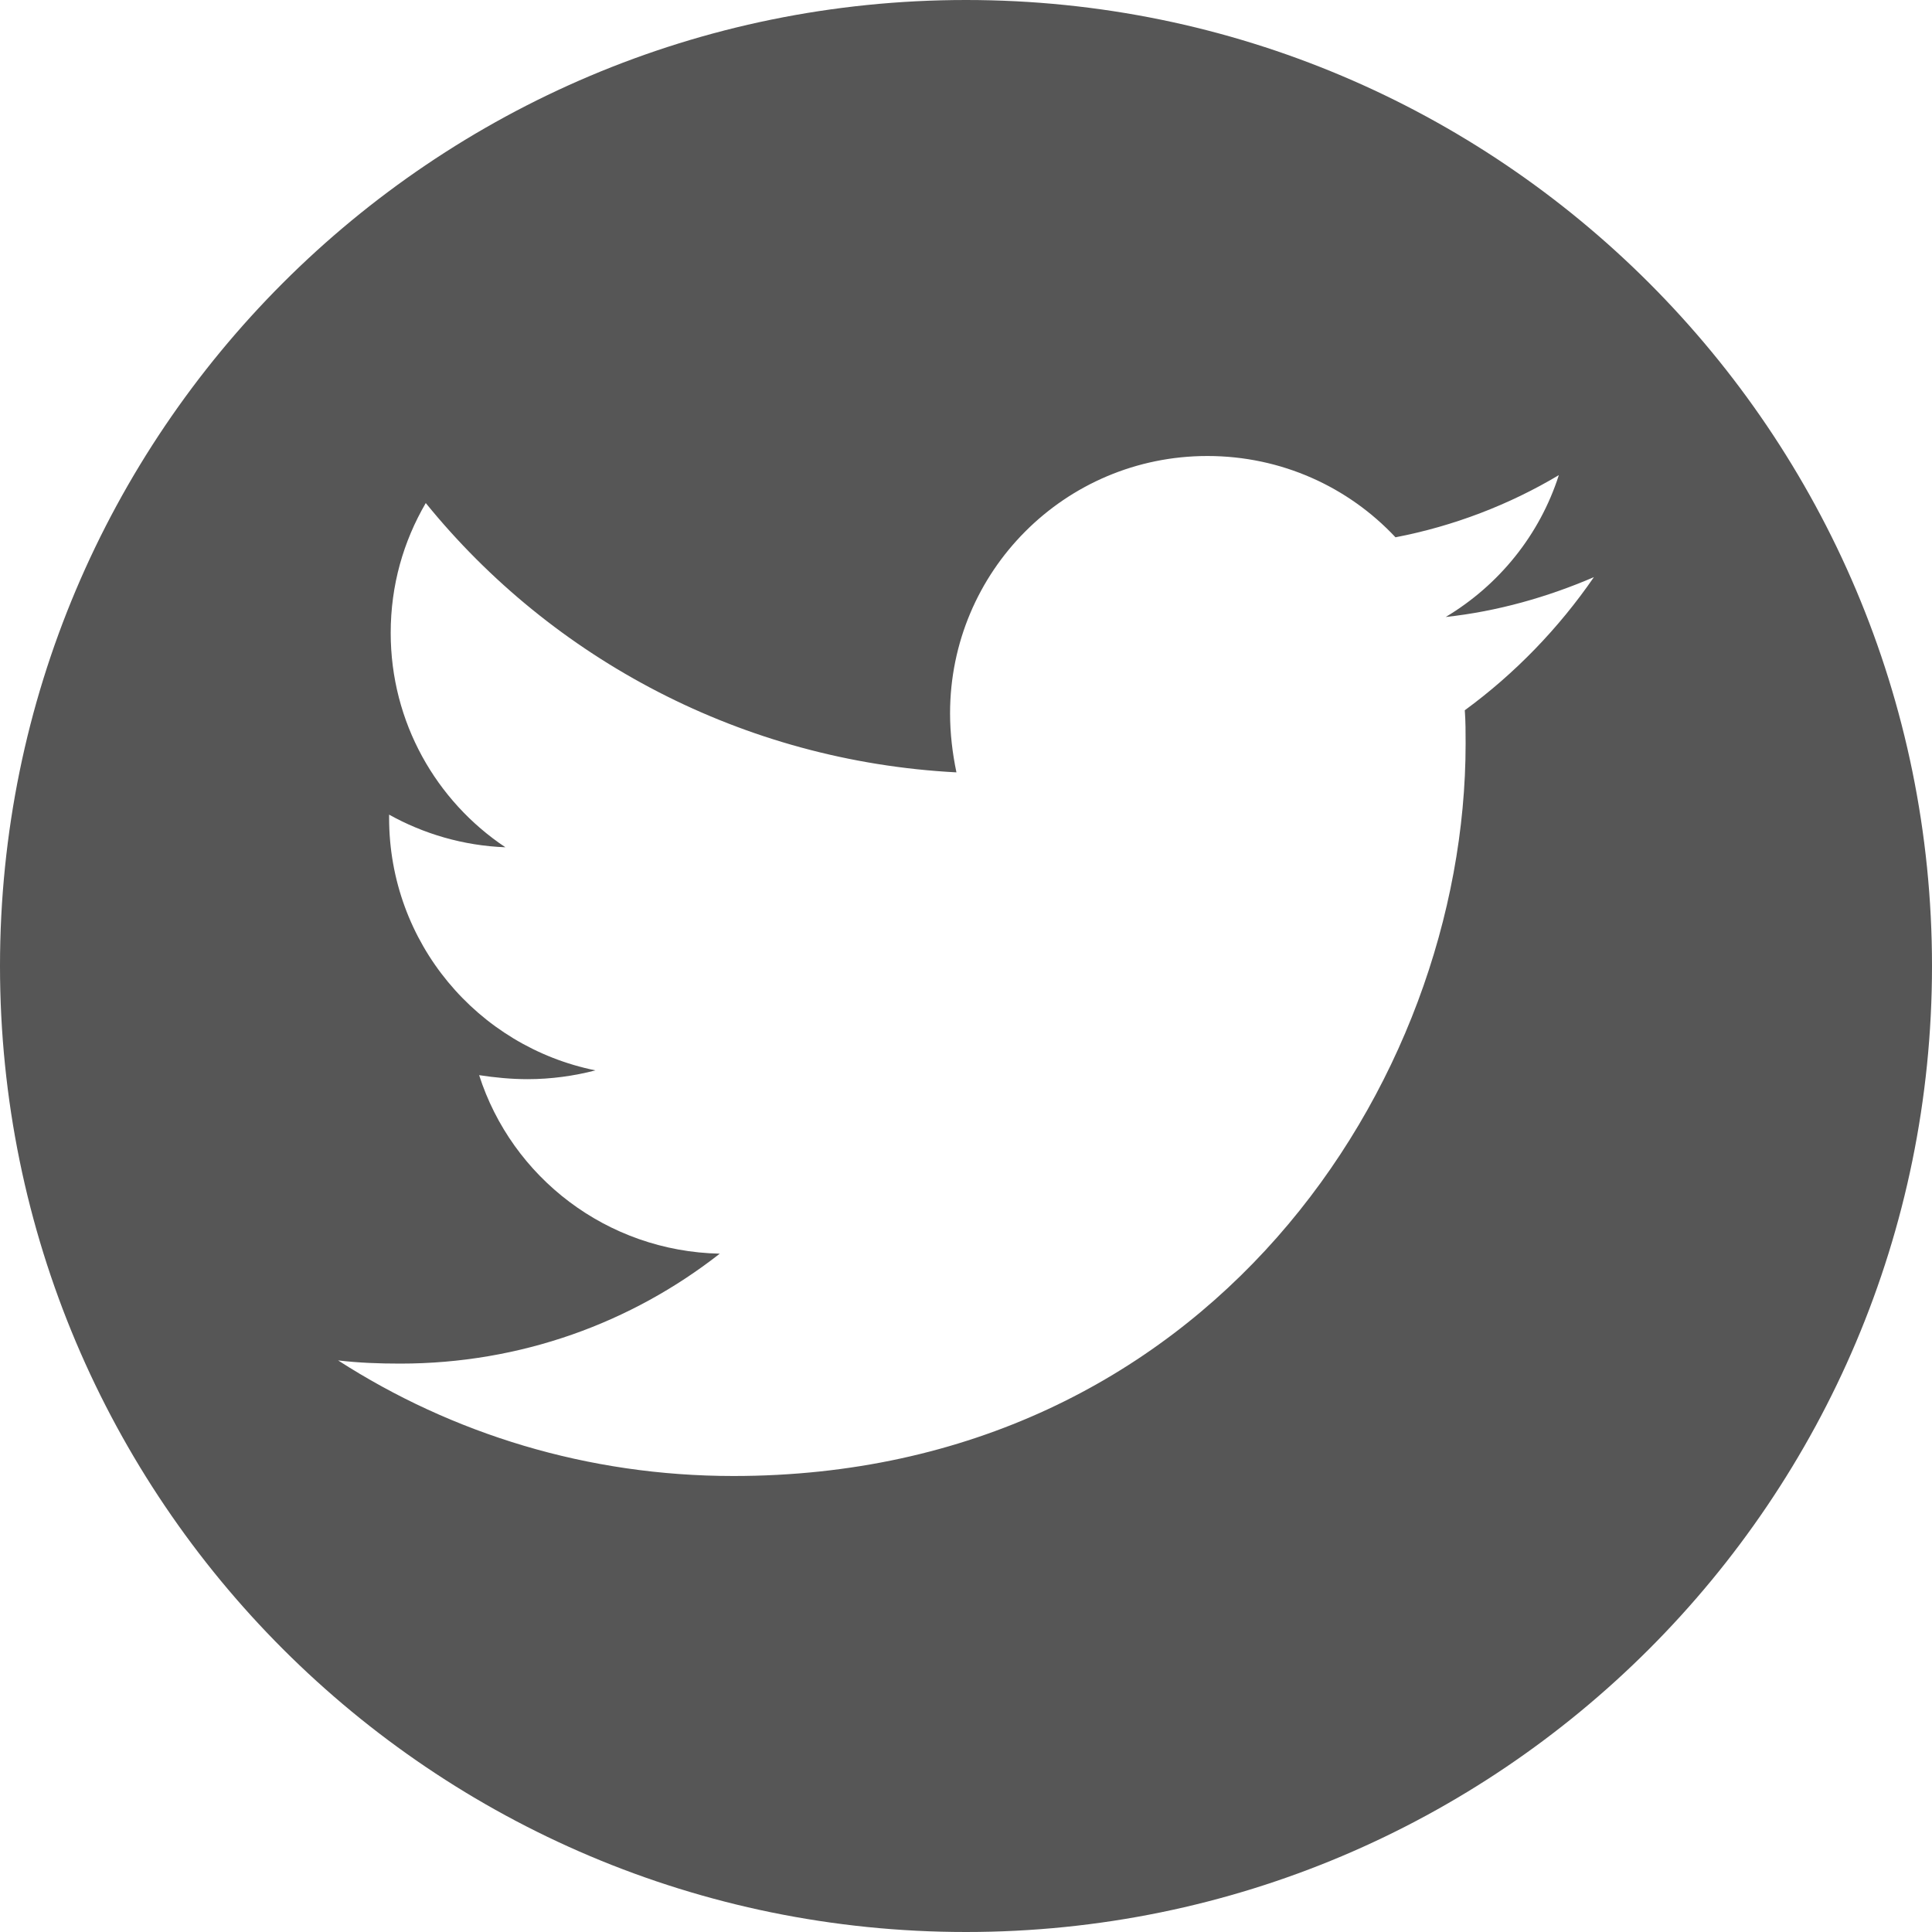
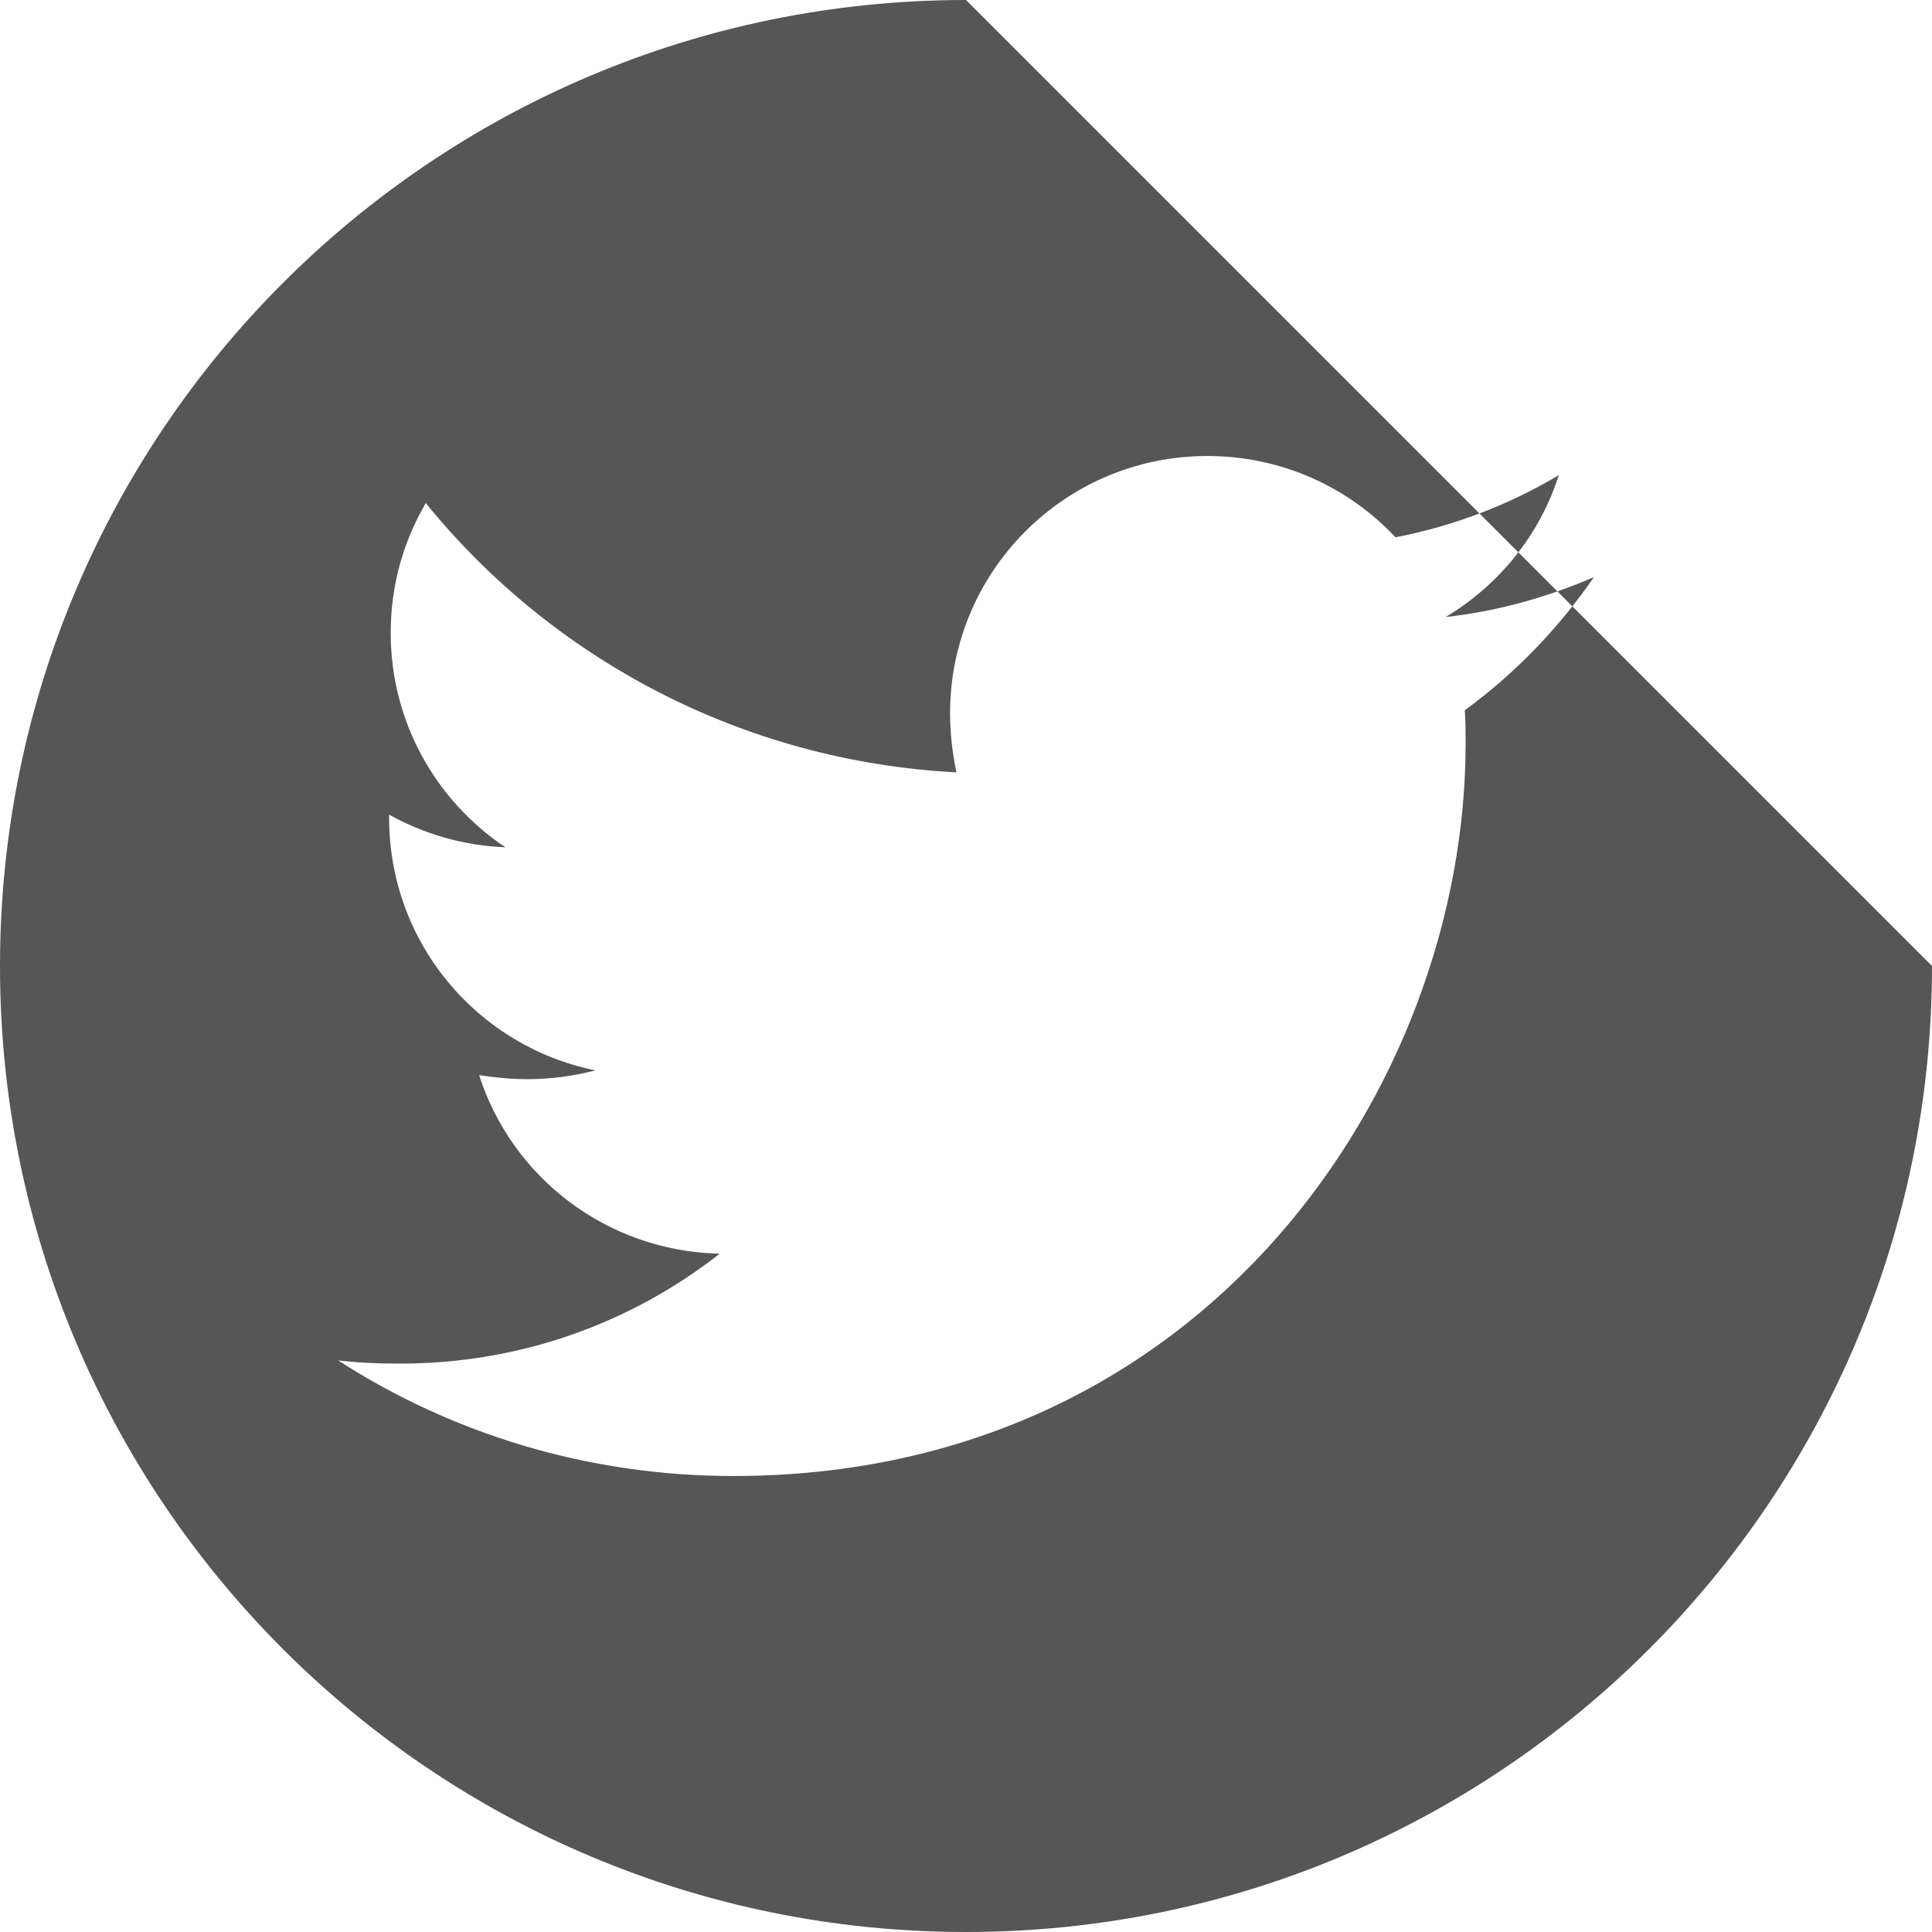
<svg xmlns="http://www.w3.org/2000/svg" version="1.1" x="0px" y="0px" width="40px" height="40px" viewBox="0 0 40 40" overflow="visible" enable-background="new 0 0 40 40" xml:space="preserve">
  <defs>
</defs>
-   <path fill="#565656" d="M30.327,14.705c0.017,0.231,0.017,0.462,0.017,0.693c0,7.044-5.361,15.161-15.161,15.161  c-3.019,0-5.824-0.875-8.183-2.393c0.429,0.05,0.841,0.066,1.287,0.066c2.491,0,4.784-0.842,6.615-2.276  c-2.342-0.05-4.306-1.584-4.982-3.696c0.33,0.05,0.66,0.083,1.006,0.083c0.478,0,0.957-0.066,1.402-0.182  c-2.441-0.495-4.272-2.64-4.272-5.229v-0.066c0.709,0.396,1.534,0.643,2.408,0.676c-1.435-0.957-2.375-2.59-2.375-4.438  c0-0.99,0.264-1.897,0.726-2.689c2.623,3.233,6.566,5.345,10.987,5.576c-0.083-0.396-0.132-0.808-0.132-1.221  c0-2.937,2.375-5.329,5.328-5.329c1.534,0,2.92,0.643,3.894,1.683c1.204-0.231,2.359-0.676,3.382-1.287  c-0.396,1.237-1.237,2.276-2.342,2.937c1.072-0.116,2.111-0.413,3.068-0.825C32.273,13.005,31.366,13.945,30.327,14.705  L30.327,14.705z M20,0C8.954,0,0,8.954,0,20s8.954,20,20,20s20-8.954,20-20S31.045,0,20,0z" />
+   <path fill="#565656" d="M30.327,14.705c0.017,0.231,0.017,0.462,0.017,0.693c0,7.044-5.361,15.161-15.161,15.161  c-3.019,0-5.824-0.875-8.183-2.393c0.429,0.05,0.841,0.066,1.287,0.066c2.491,0,4.784-0.842,6.615-2.276  c-2.342-0.05-4.306-1.584-4.982-3.696c0.33,0.05,0.66,0.083,1.006,0.083c0.478,0,0.957-0.066,1.402-0.182  c-2.441-0.495-4.272-2.64-4.272-5.229v-0.066c0.709,0.396,1.534,0.643,2.408,0.676c-1.435-0.957-2.375-2.59-2.375-4.438  c0-0.99,0.264-1.897,0.726-2.689c2.623,3.233,6.566,5.345,10.987,5.576c-0.083-0.396-0.132-0.808-0.132-1.221  c0-2.937,2.375-5.329,5.328-5.329c1.534,0,2.92,0.643,3.894,1.683c1.204-0.231,2.359-0.676,3.382-1.287  c-0.396,1.237-1.237,2.276-2.342,2.937c1.072-0.116,2.111-0.413,3.068-0.825C32.273,13.005,31.366,13.945,30.327,14.705  L30.327,14.705z M20,0C8.954,0,0,8.954,0,20s8.954,20,20,20s20-8.954,20-20z" />
</svg>